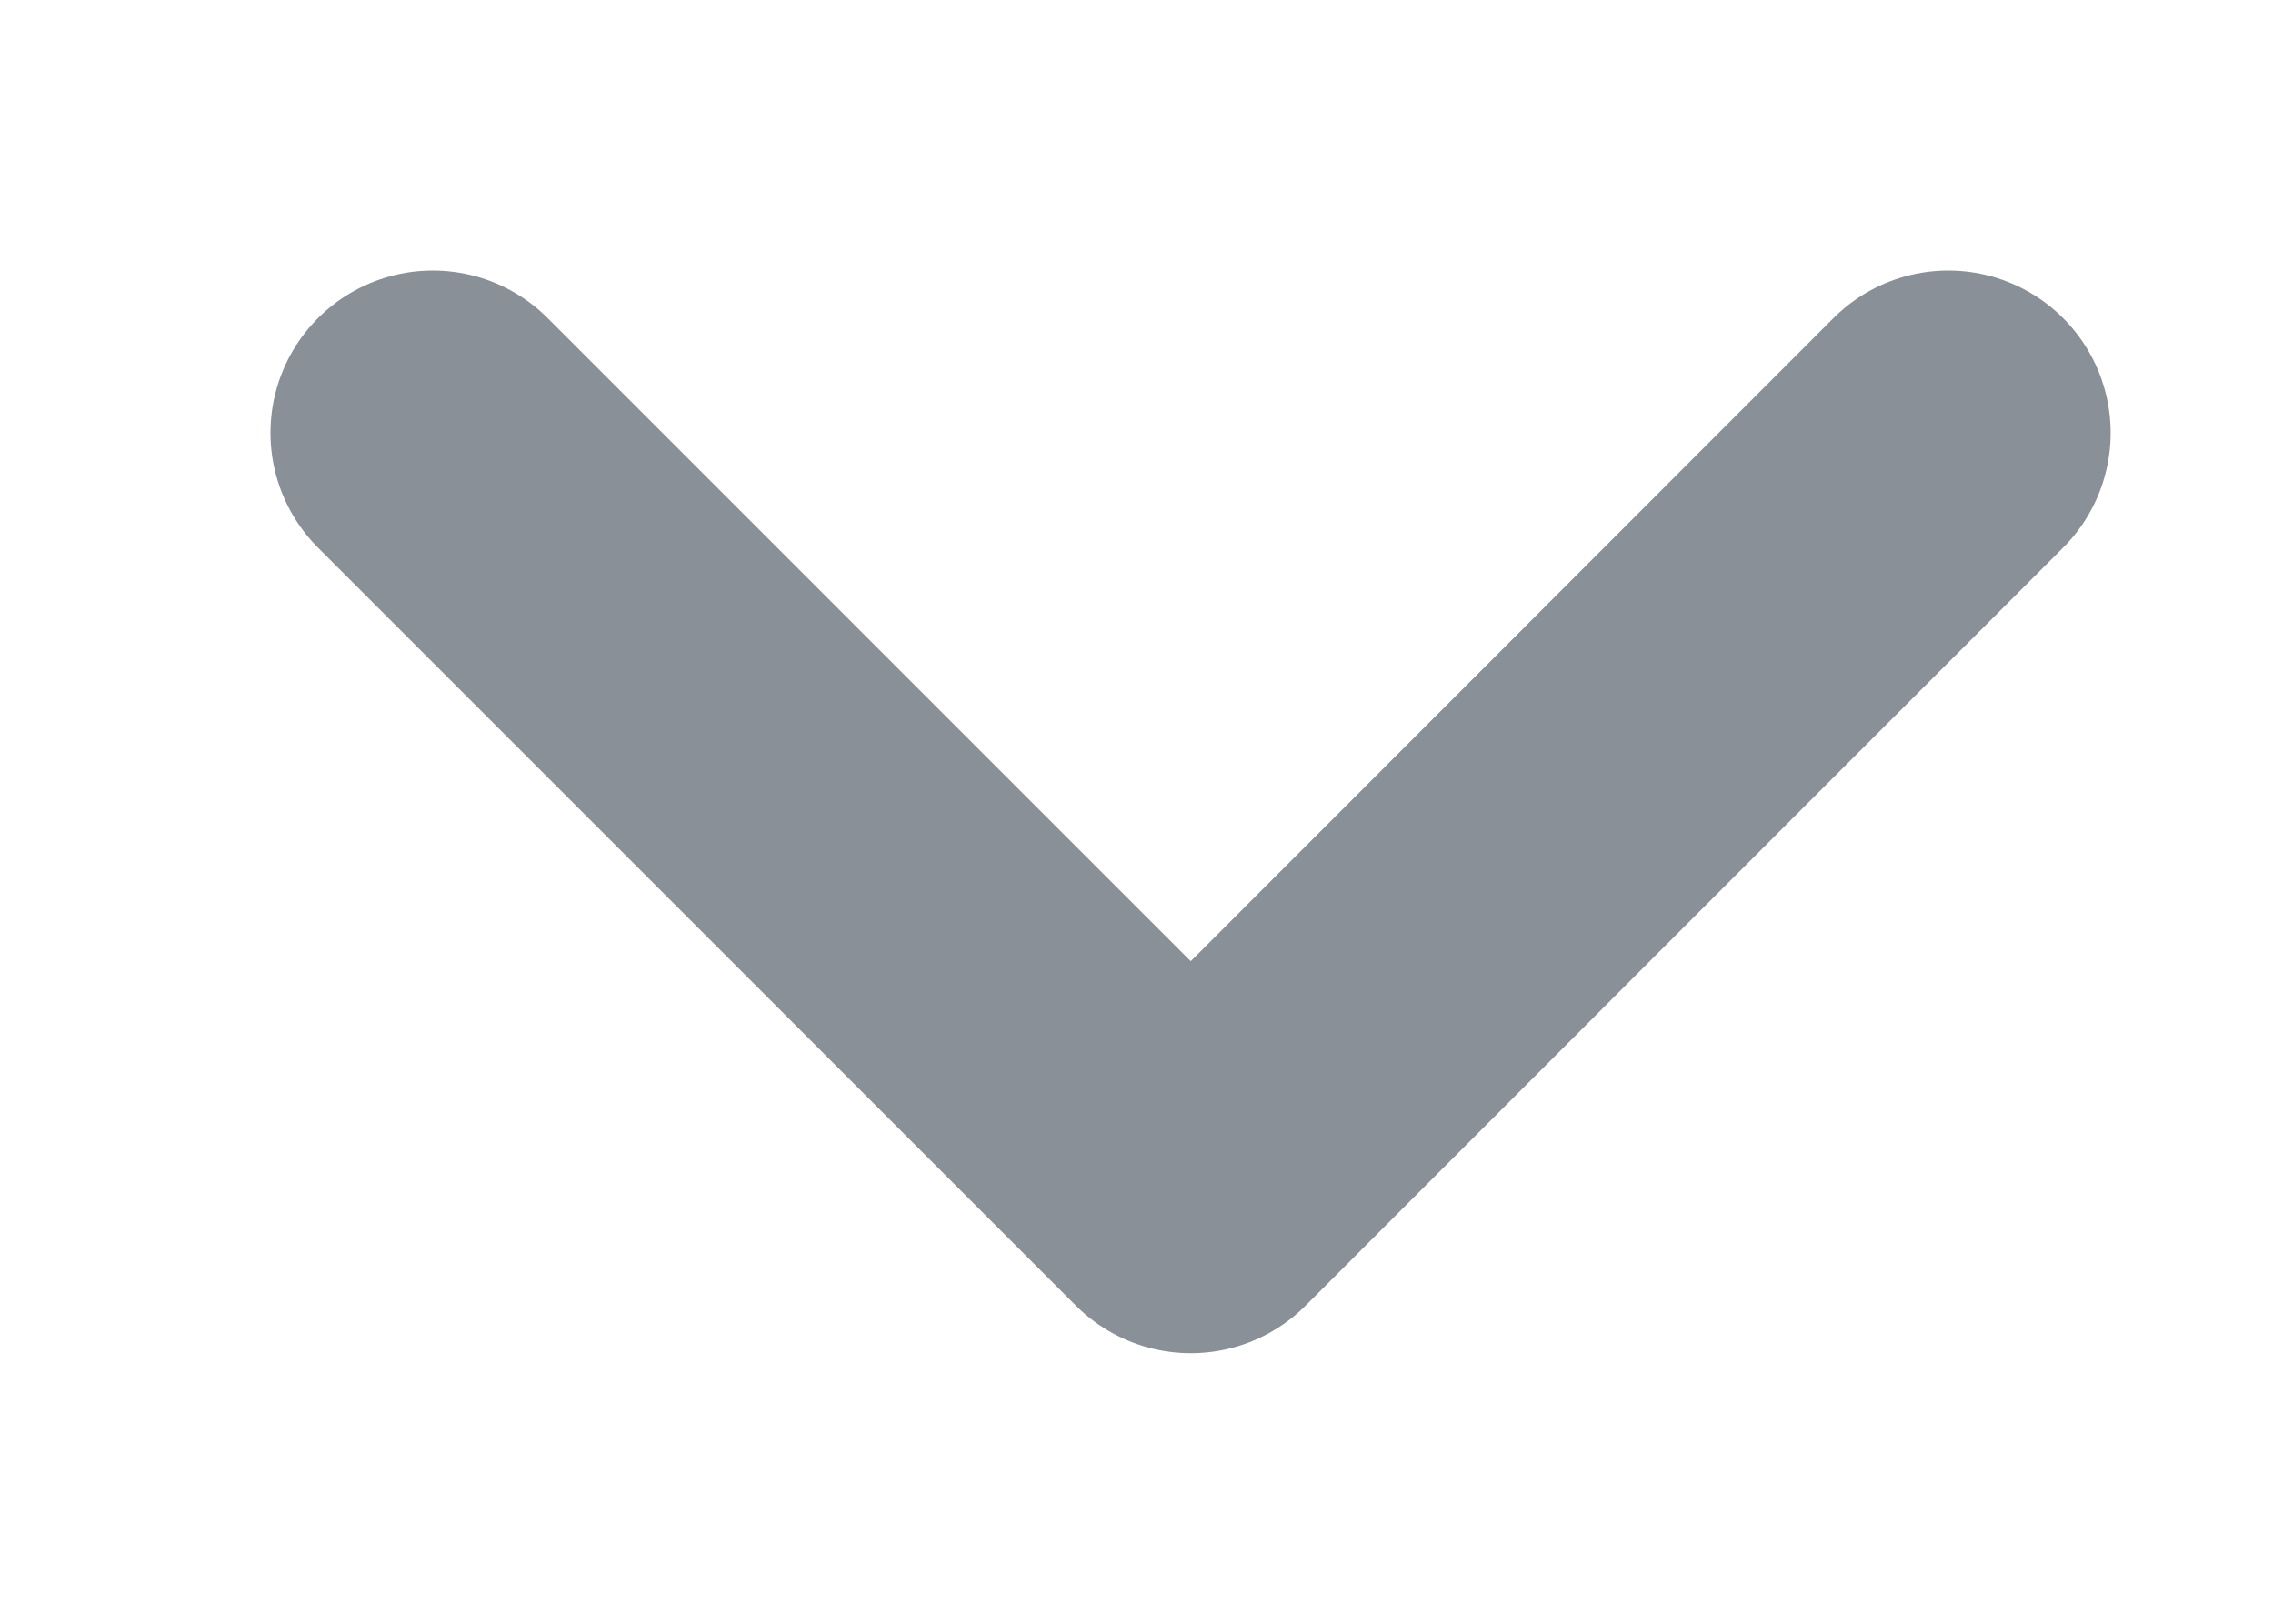
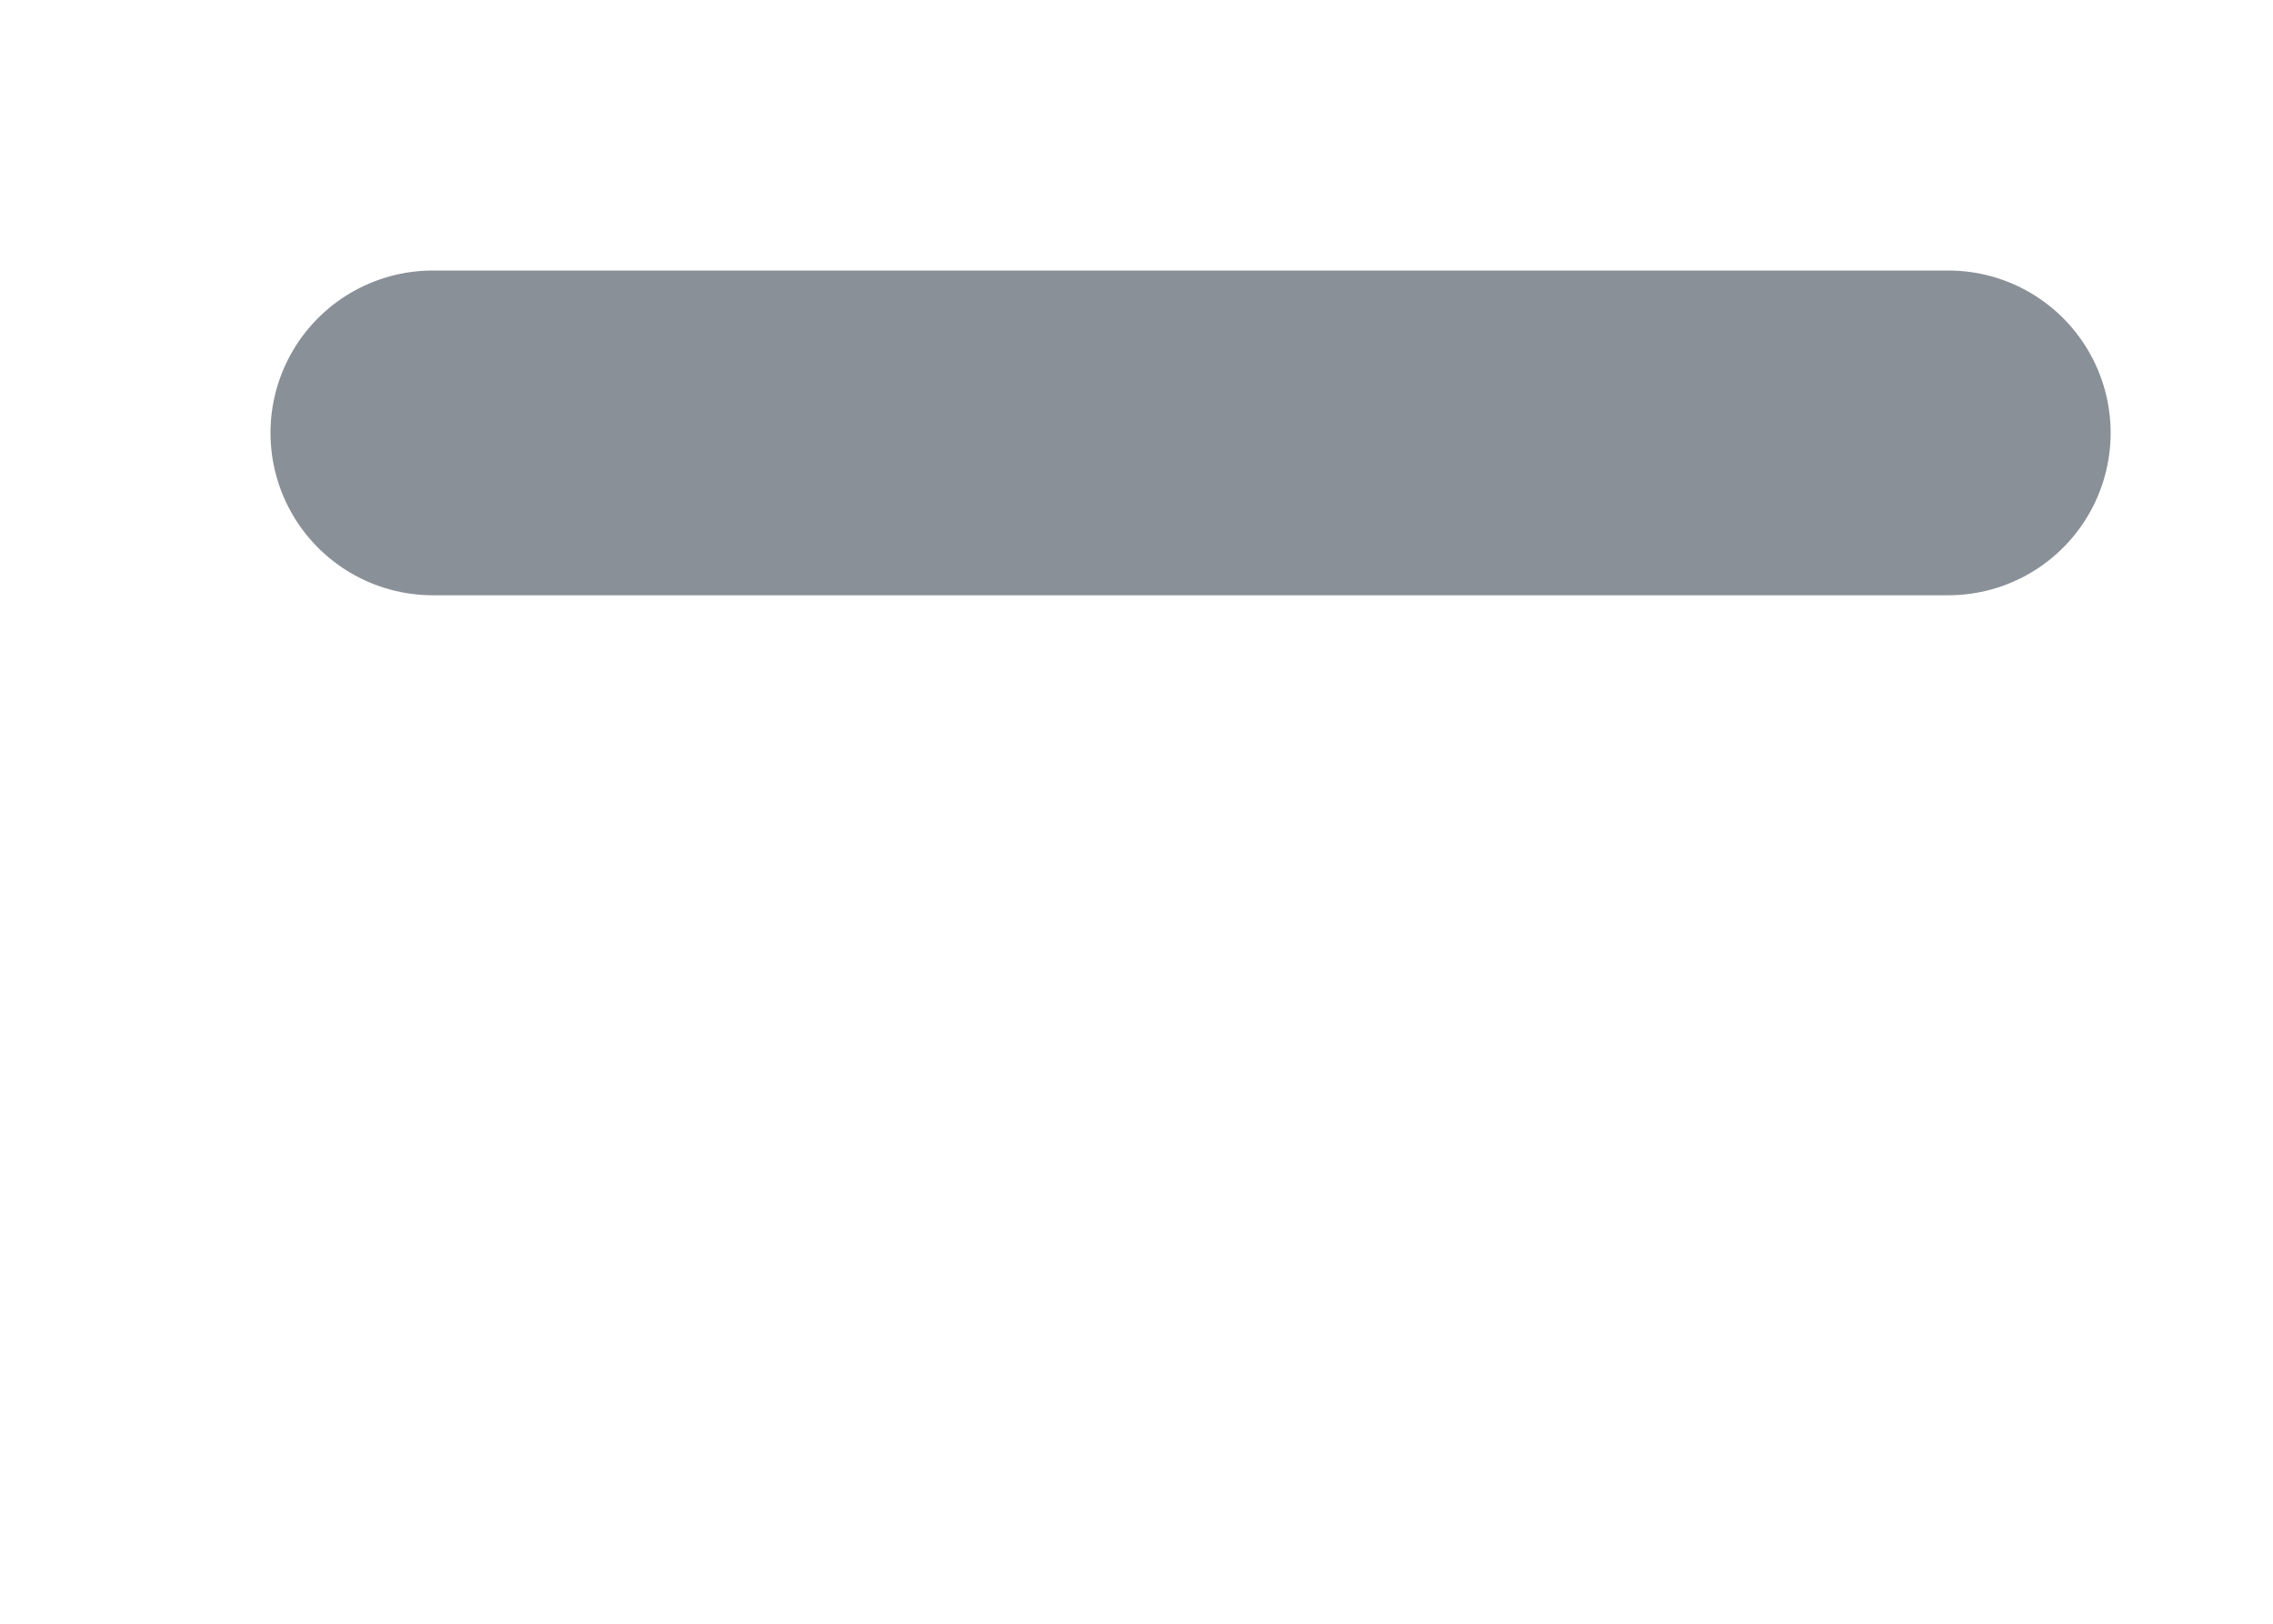
<svg xmlns="http://www.w3.org/2000/svg" width="7" height="5" viewBox="0 0 7 5" fill="none">
-   <path id="Vector" d="M1.333 1.333L3.667 3.667L6 1.333" stroke="#8A9097" stroke-linecap="round" stroke-linejoin="round" />
+   <path id="Vector" d="M1.333 1.333L6 1.333" stroke="#8A9097" stroke-linecap="round" stroke-linejoin="round" />
</svg>